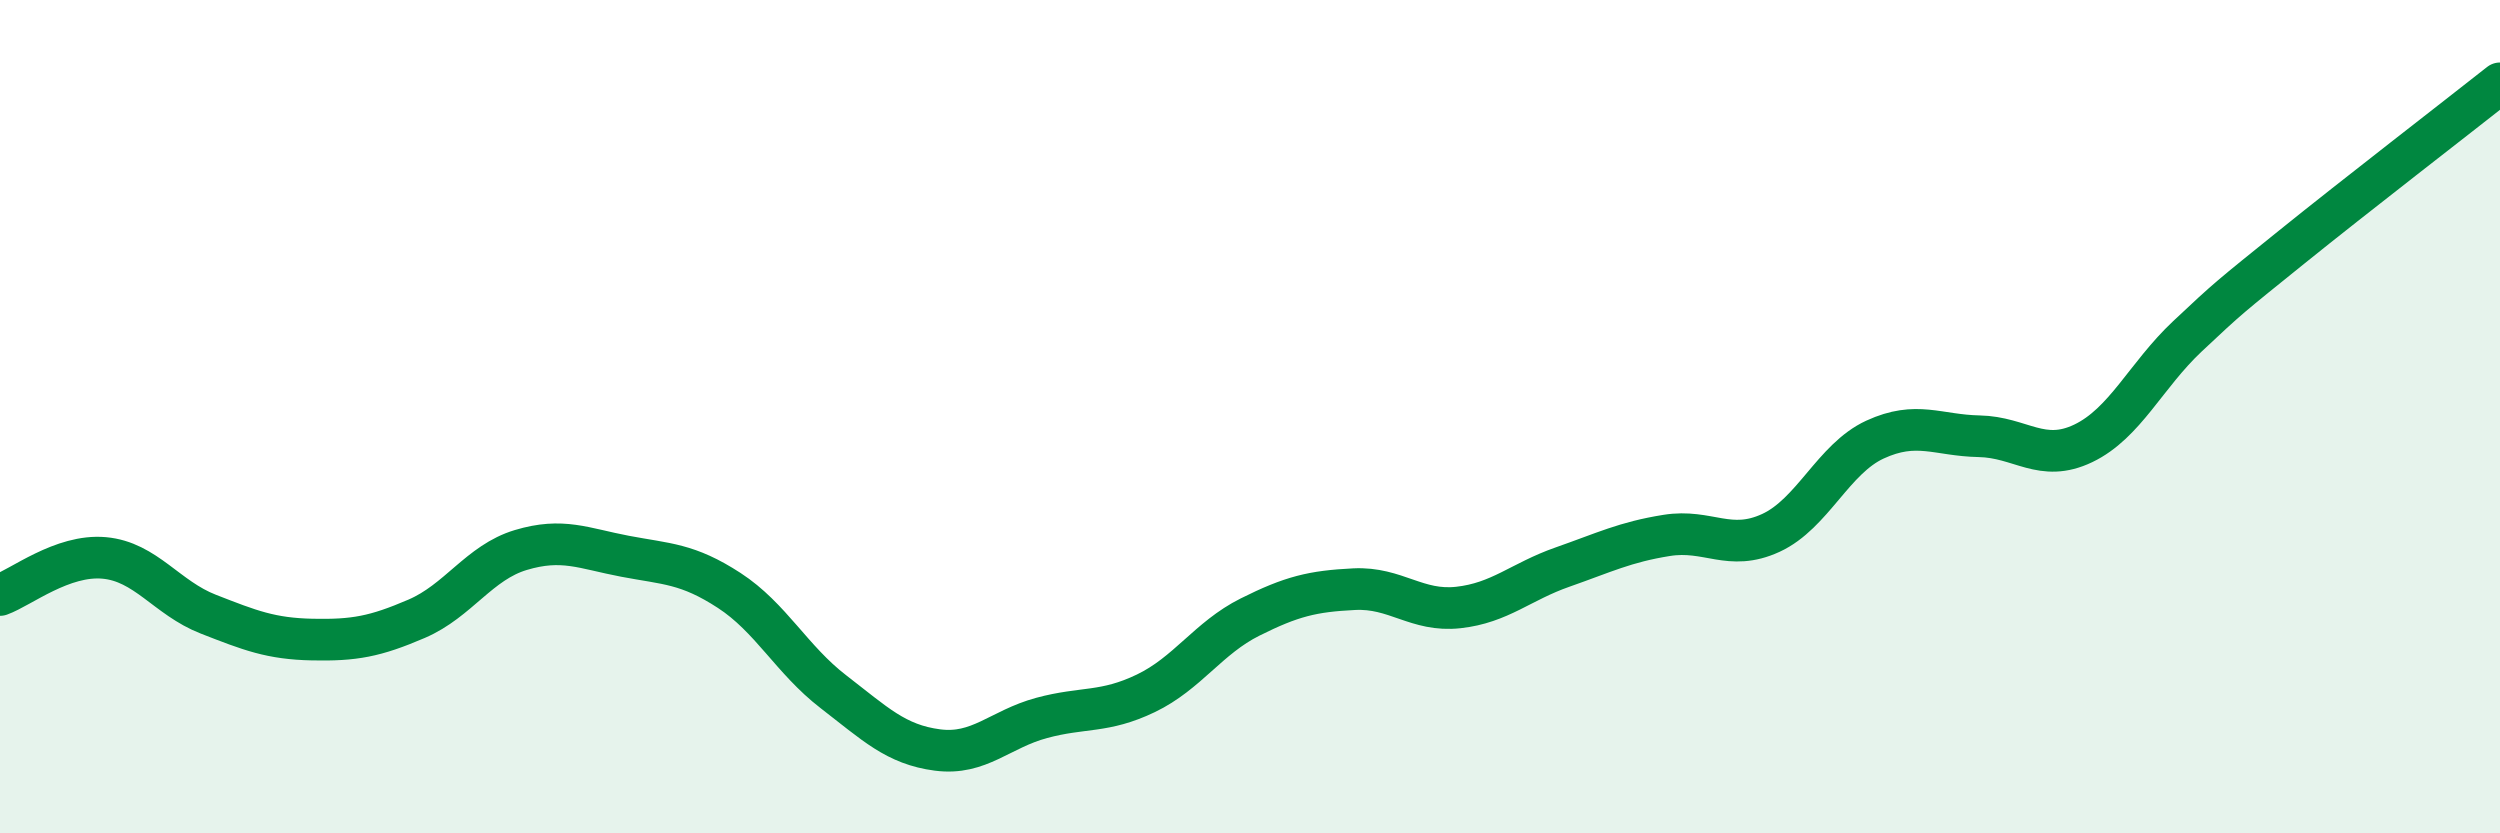
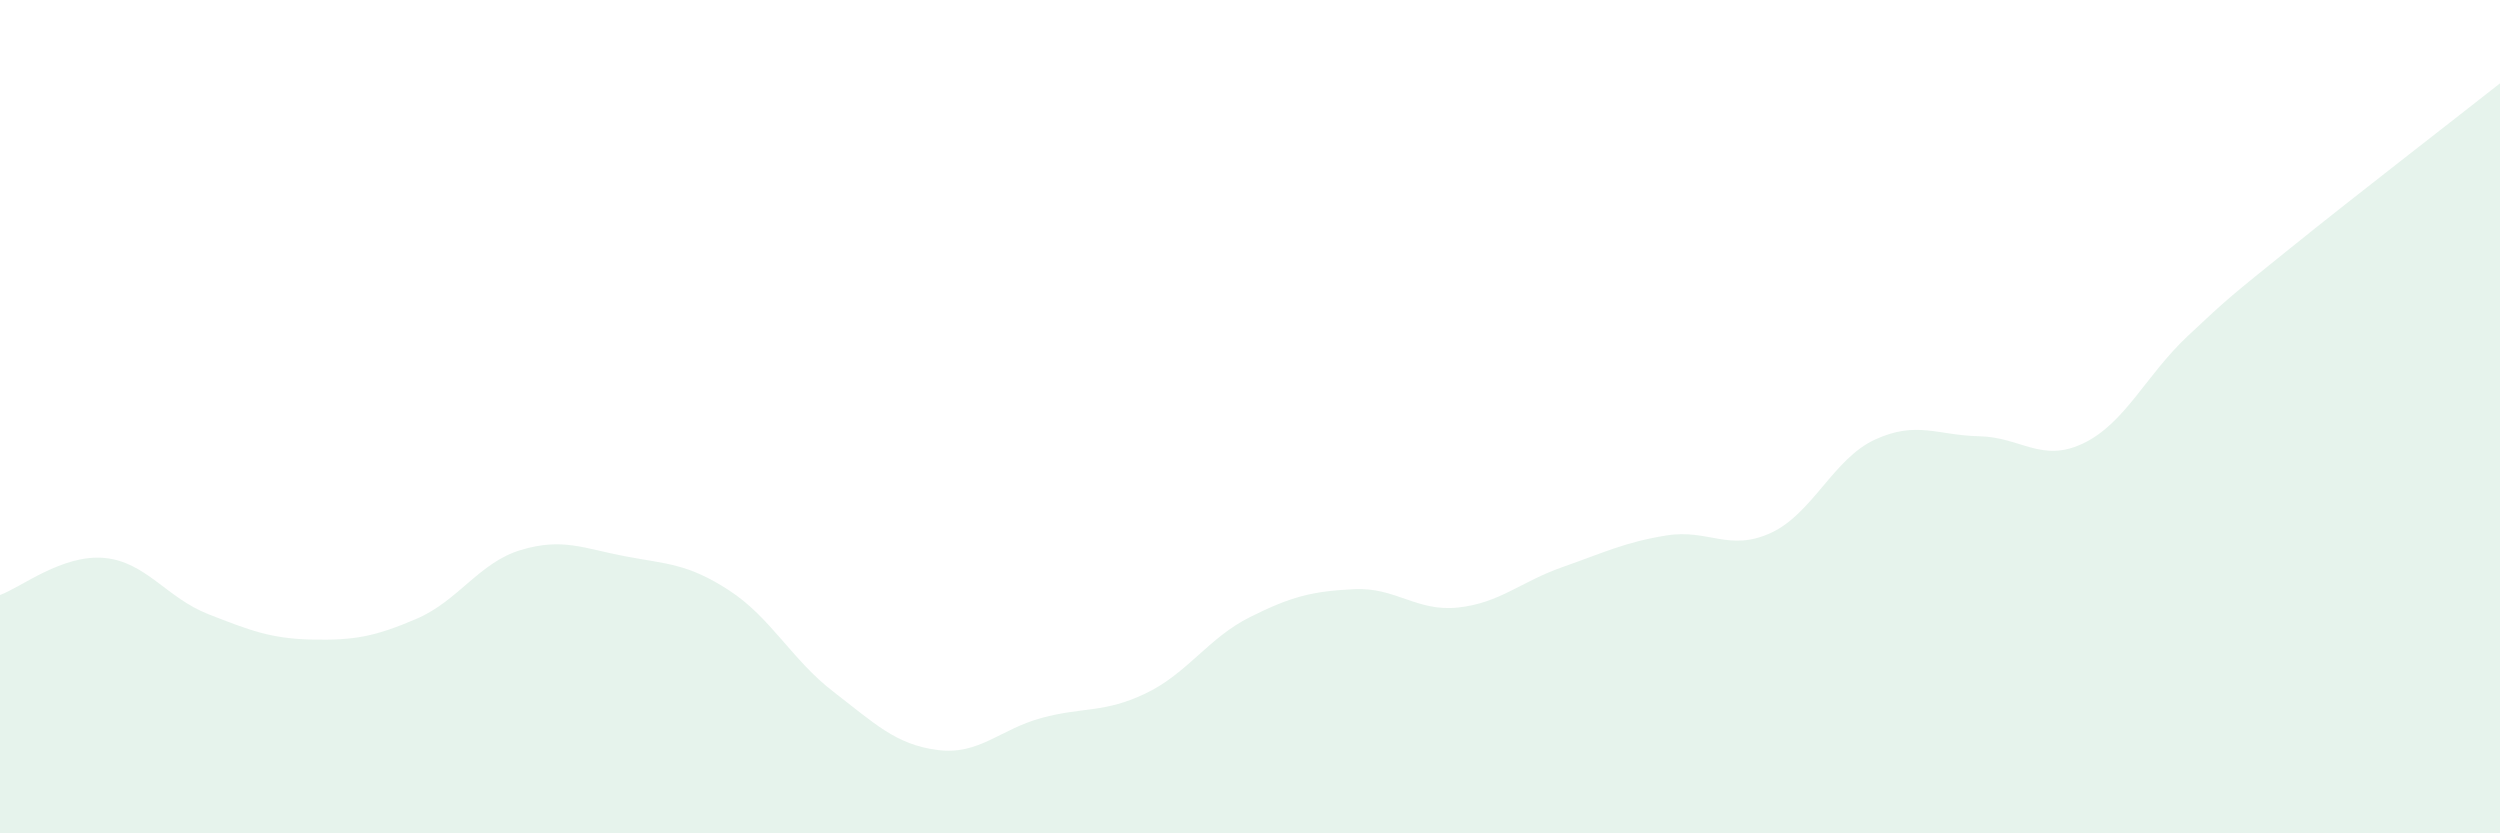
<svg xmlns="http://www.w3.org/2000/svg" width="60" height="20" viewBox="0 0 60 20">
  <path d="M 0,14.28 C 0.5,14.1 1.5,13.3 2.5,13.39 C 3.5,13.48 4,14.35 5,14.74 C 6,15.13 6.5,15.33 7.5,15.35 C 8.5,15.37 9,15.28 10,14.85 C 11,14.42 11.5,13.5 12.5,13.2 C 13.5,12.9 14,13.16 15,13.35 C 16,13.54 16.5,13.52 17.5,14.17 C 18.5,14.82 19,15.83 20,16.6 C 21,17.37 21.5,17.87 22.5,18 C 23.5,18.13 24,17.5 25,17.23 C 26,16.96 26.5,17.12 27.5,16.64 C 28.5,16.16 29,15.31 30,14.81 C 31,14.31 31.5,14.19 32.5,14.14 C 33.5,14.09 34,14.69 35,14.58 C 36,14.47 36.5,13.96 37.5,13.61 C 38.5,13.26 39,13.01 40,12.85 C 41,12.69 41.5,13.25 42.5,12.79 C 43.5,12.33 44,11.01 45,10.55 C 46,10.09 46.5,10.45 47.5,10.47 C 48.5,10.49 49,11.12 50,10.64 C 51,10.16 51.5,9.01 52.5,8.07 C 53.5,7.13 53.5,7.14 55,5.93 C 56.5,4.72 59,2.79 60,2L60 20L0 20Z" fill="#008740" opacity="0.1" stroke-linecap="round" stroke-linejoin="round" />
-   <path d="M 0,14.28 C 0.5,14.1 1.5,13.3 2.5,13.39 C 3.5,13.48 4,14.35 5,14.74 C 6,15.13 6.5,15.33 7.5,15.35 C 8.5,15.37 9,15.28 10,14.85 C 11,14.42 11.5,13.5 12.5,13.2 C 13.5,12.9 14,13.16 15,13.35 C 16,13.54 16.5,13.52 17.5,14.17 C 18.5,14.82 19,15.83 20,16.6 C 21,17.37 21.5,17.87 22.5,18 C 23.5,18.13 24,17.5 25,17.23 C 26,16.96 26.5,17.12 27.5,16.64 C 28.5,16.16 29,15.31 30,14.81 C 31,14.31 31.5,14.19 32.5,14.14 C 33.5,14.09 34,14.69 35,14.58 C 36,14.47 36.5,13.96 37.5,13.61 C 38.5,13.26 39,13.01 40,12.85 C 41,12.69 41.5,13.25 42.5,12.79 C 43.5,12.33 44,11.01 45,10.55 C 46,10.09 46.5,10.45 47.5,10.47 C 48.5,10.49 49,11.12 50,10.64 C 51,10.16 51.5,9.01 52.5,8.07 C 53.5,7.13 53.5,7.14 55,5.93 C 56.5,4.72 59,2.79 60,2" stroke="#008740" stroke-width="1" fill="none" stroke-linecap="round" stroke-linejoin="round" />
</svg>